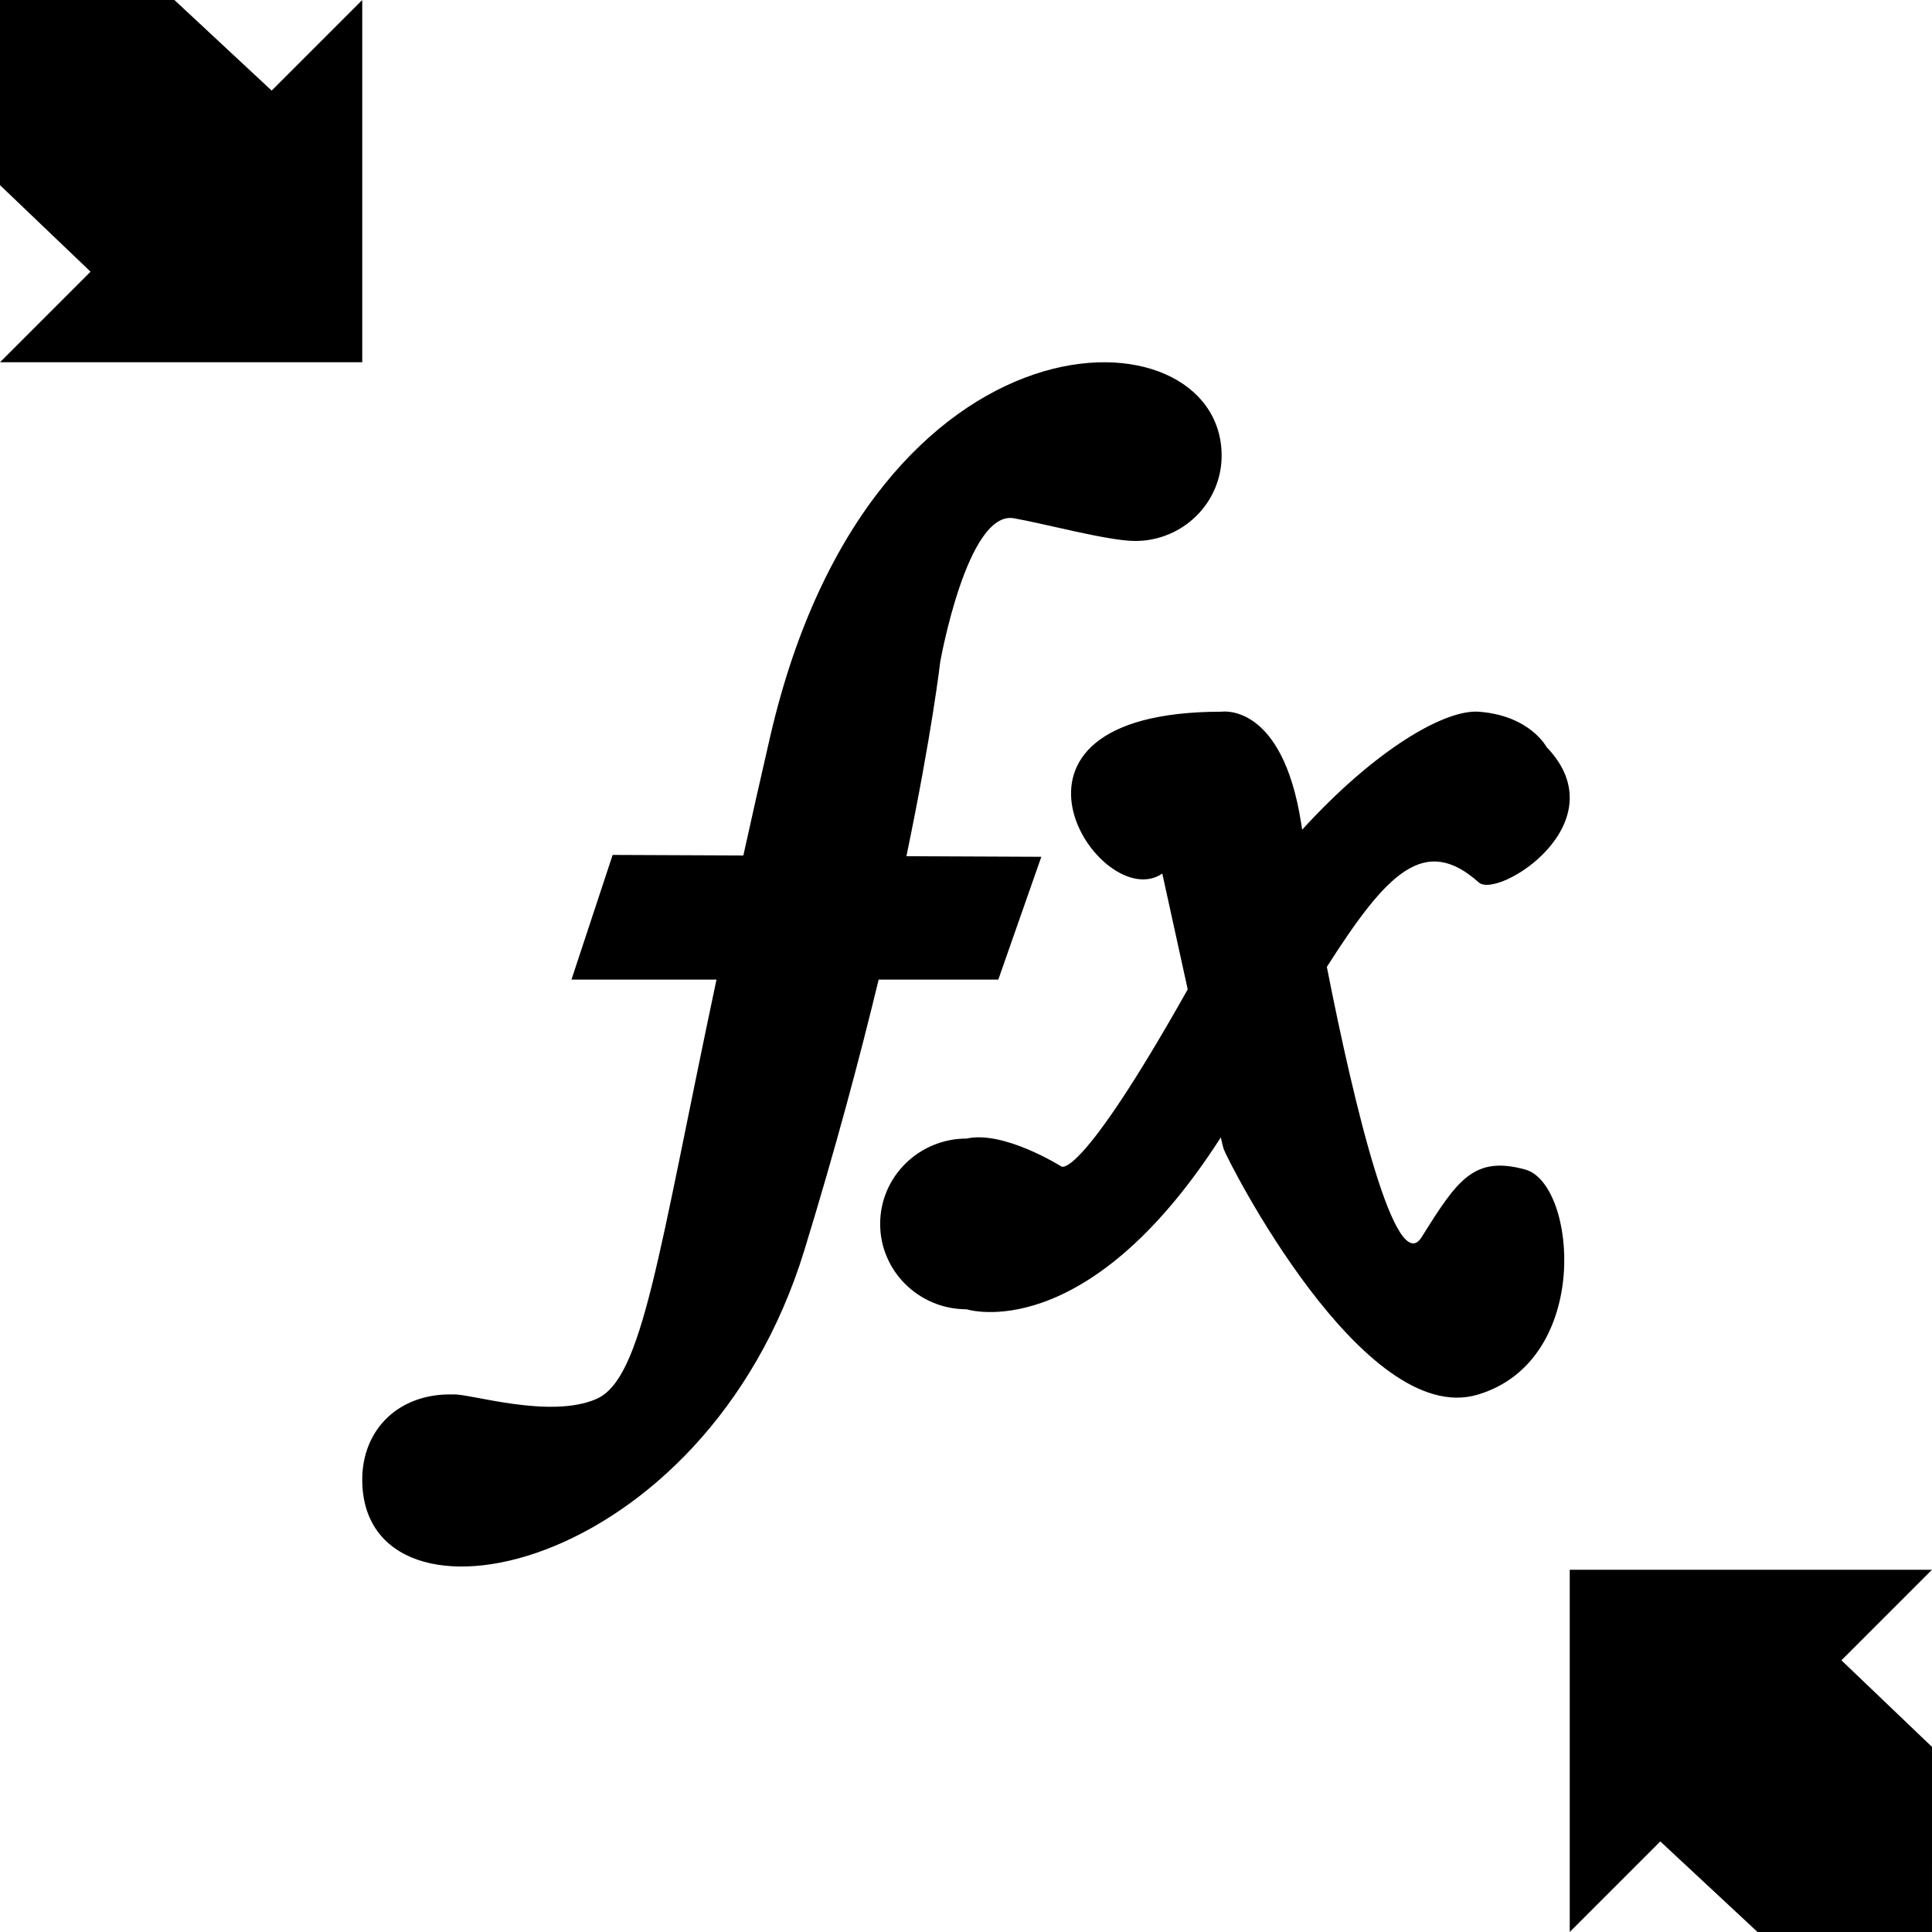
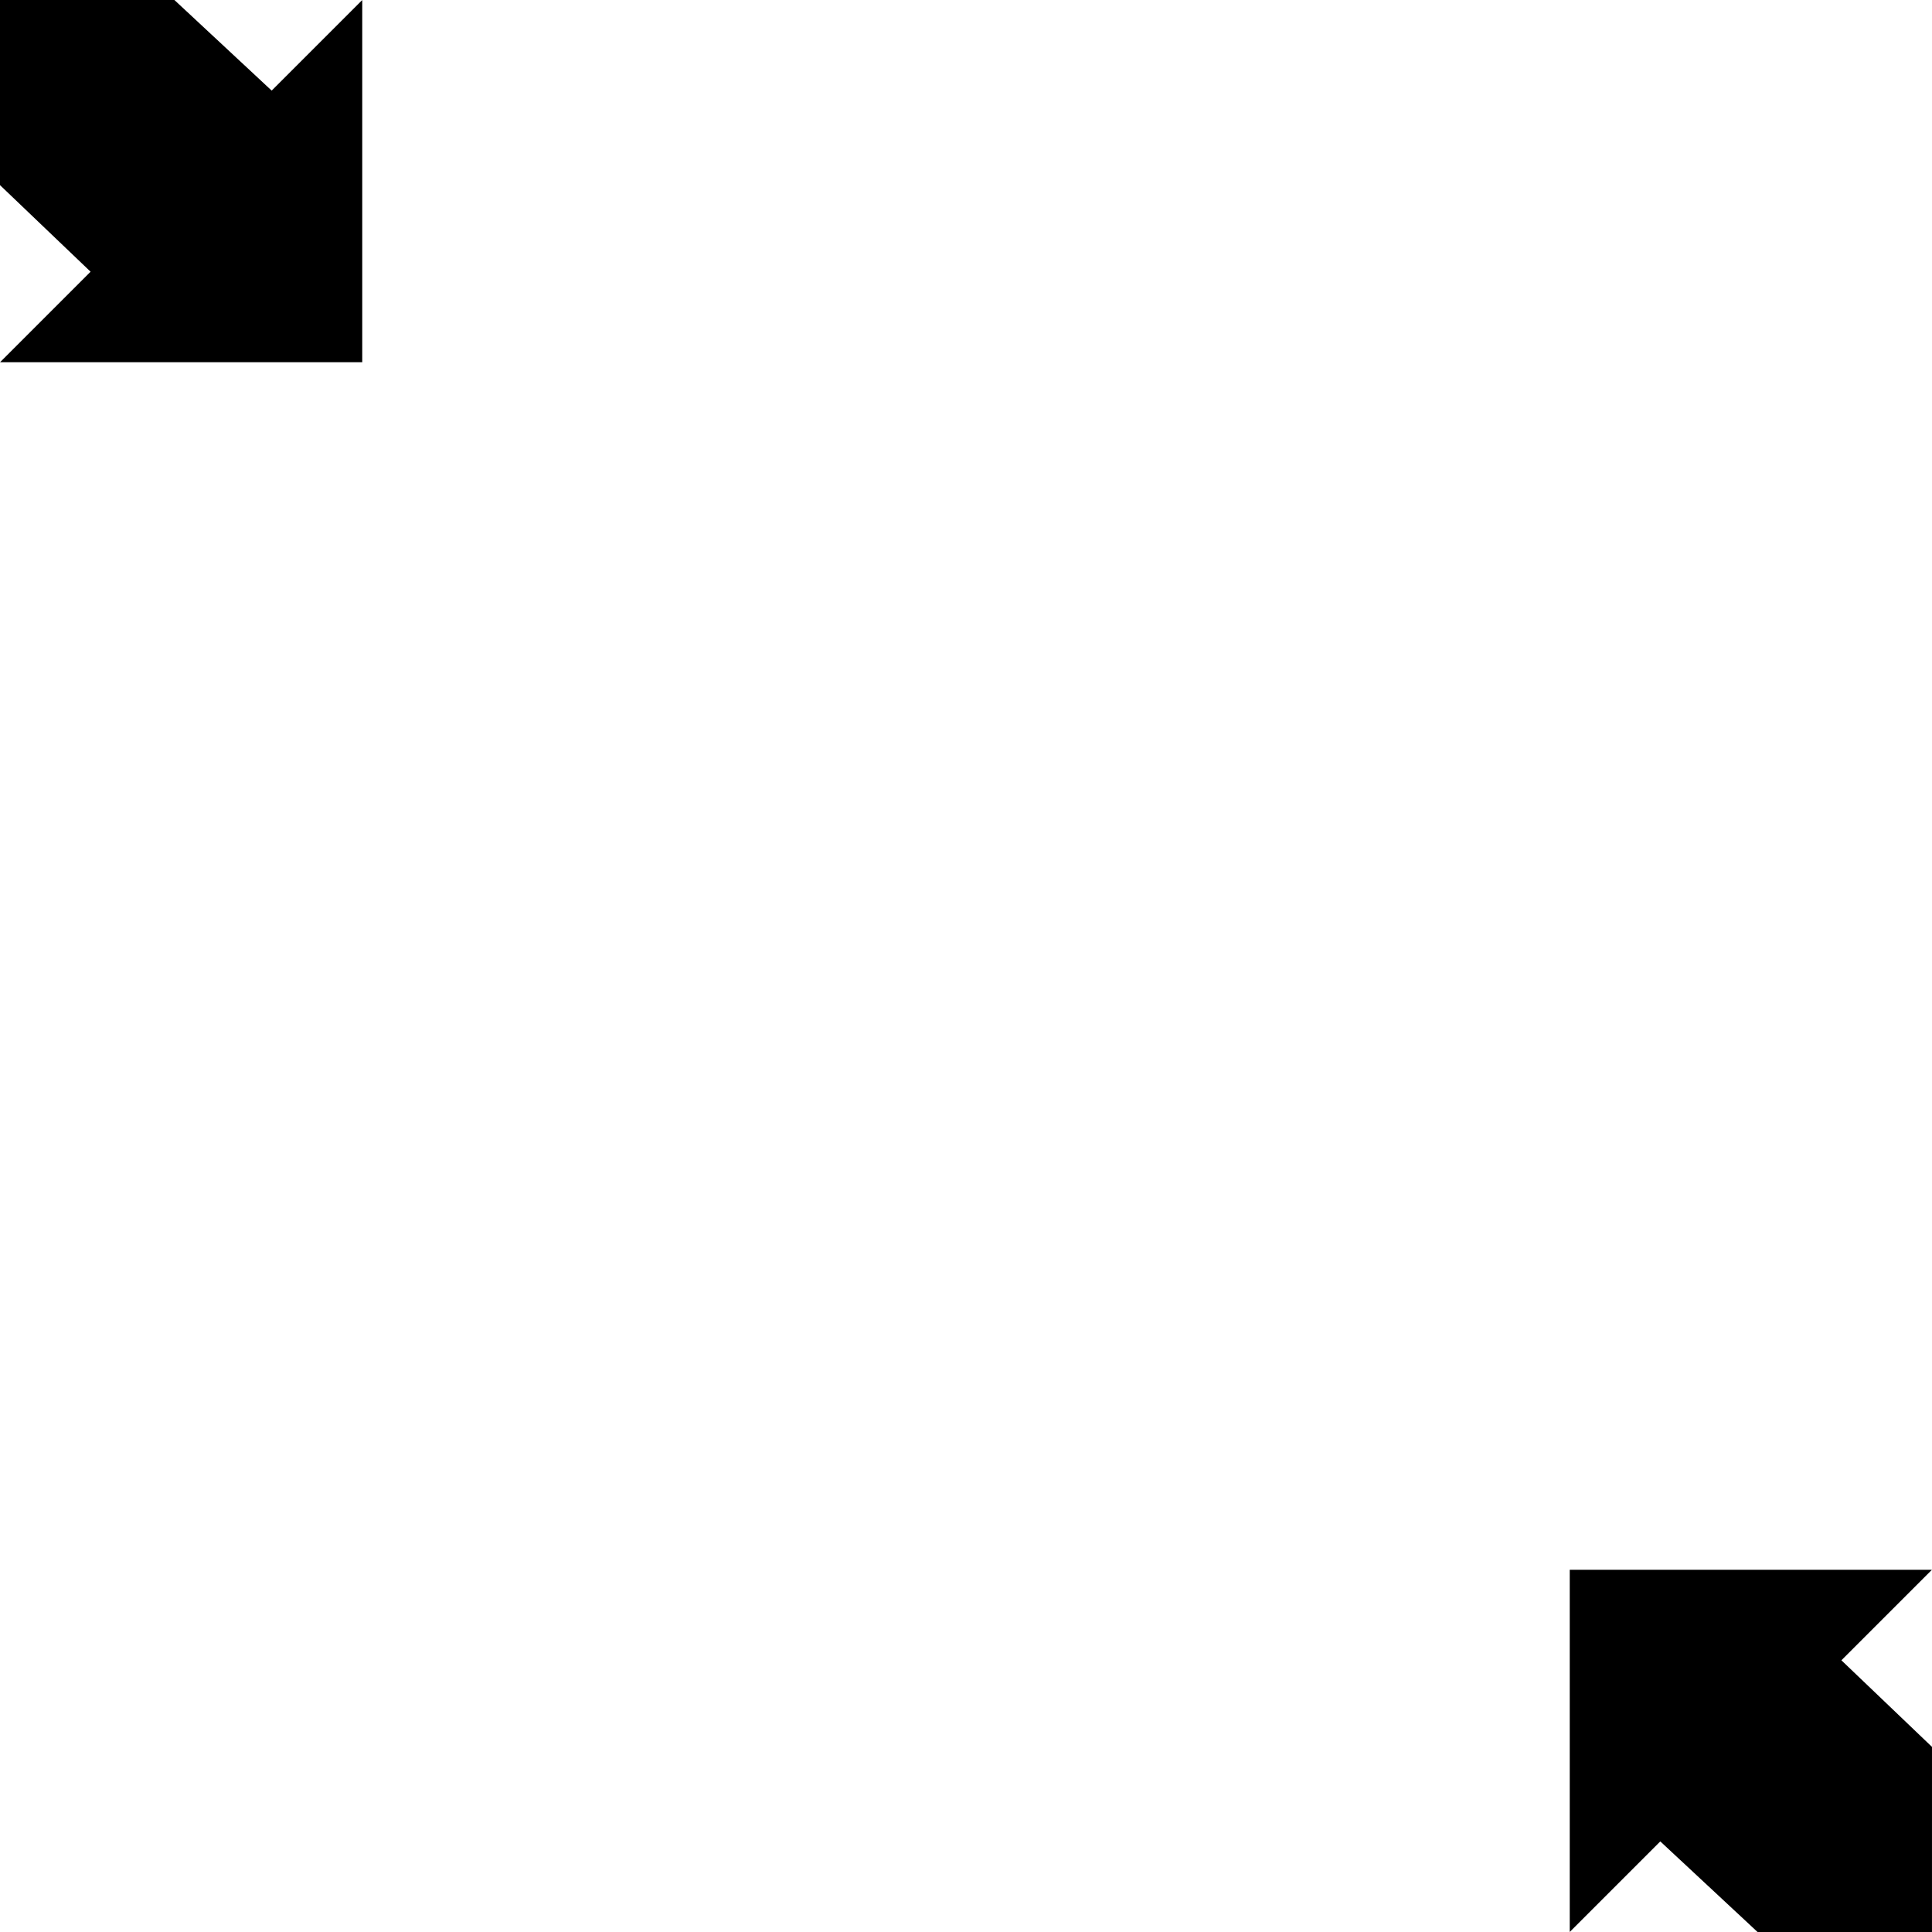
<svg xmlns="http://www.w3.org/2000/svg" xml:space="preserve" width="12.7mm" height="12.7mm" version="1.1" style="shape-rendering:geometricPrecision; text-rendering:geometricPrecision; image-rendering:optimizeQuality; fill-rule:evenodd; clip-rule:evenodd" viewBox="0 0 1270 1270">
  <defs>
    <style type="text/css">
   
    .fil0 {fill:black}
   
  </style>
  </defs>
  <g id="Layer_x0020_1">
-     <path class="fil0" d="M1016.59 491.02c0,0 -10.85,-20.68 -44.49,-23.17 -22.05,-1.63 -67.53,24.26 -116.1,77.54l-0.7 -4.37c-12.45,-79.5 -52.26,-73.18 -52.26,-73.18 -168.35,0 -79.85,134.36 -39,106.41 0,0 7.89,36.13 16.71,76.13l-0.93 1.63c-70.51,125.1 -82.14,114.78 -82.14,114.78 0,0 -37.75,-23.84 -62.27,-18.36 -31.39,0 -56.84,25.13 -56.84,56.12 0,30.98 25.45,56.11 56.84,56.11 0,0 78.15,25.22 166.66,-112.32l0.42 -0.66c0.97,4.16 1.63,6.83 1.88,7.58 2.29,6.91 91.69,183.98 167.02,161.51 75.33,-22.47 64.96,-138.74 31.21,-147.98 -33.75,-9.24 -44.53,6.73 -68.06,44.41 -16.84,26.98 -43.82,-83.51 -62.34,-177.6 39.58,-62.12 64.28,-87.34 99.9,-55.52 12.5,11.15 92.7,-39.04 44.49,-89.06zm-213.55 -191.52c0,30.99 -25.45,56.11 -56.84,56.11 -17.65,0 -59.78,-11.46 -79.74,-14.93 -30.67,-5.35 -48.41,94.46 -48.41,94.46 0,0 -5.34,46.55 -22.22,127.68l88.69 0.39 -28.29 80.73 -78.65 0c-12.46,51.63 -28.45,111.44 -48.81,177.82 -65.81,214.64 -290.65,259.85 -290.65,150.88 0,-32.84 23.85,-57.05 60.02,-56 10.44,-0.68 63.52,16.38 94,2.92 30.47,-13.46 40.36,-94.14 78.85,-275.62l-95.34 0 27.07 -81.96 85.92 0.37c5.44,-24.61 11.29,-50.64 17.64,-78.15 66.94,-290.17 296.76,-283.21 296.76,-184.7z" />
    <path class="fil0" d="M1031.87 1031.88l238.1 0 -59.52 59.52 59.55 56.92 -0.01 121.69 -114.65 0 -63.94 -59.56 -59.53 59.53 0 -238.1zm-793.75 -793.75l-238.1 0 59.52 -59.52 -59.55 -56.92 0.01 -121.69 114.65 0 63.94 59.56 59.53 -59.53 0 238.1z" />
  </g>
</svg>